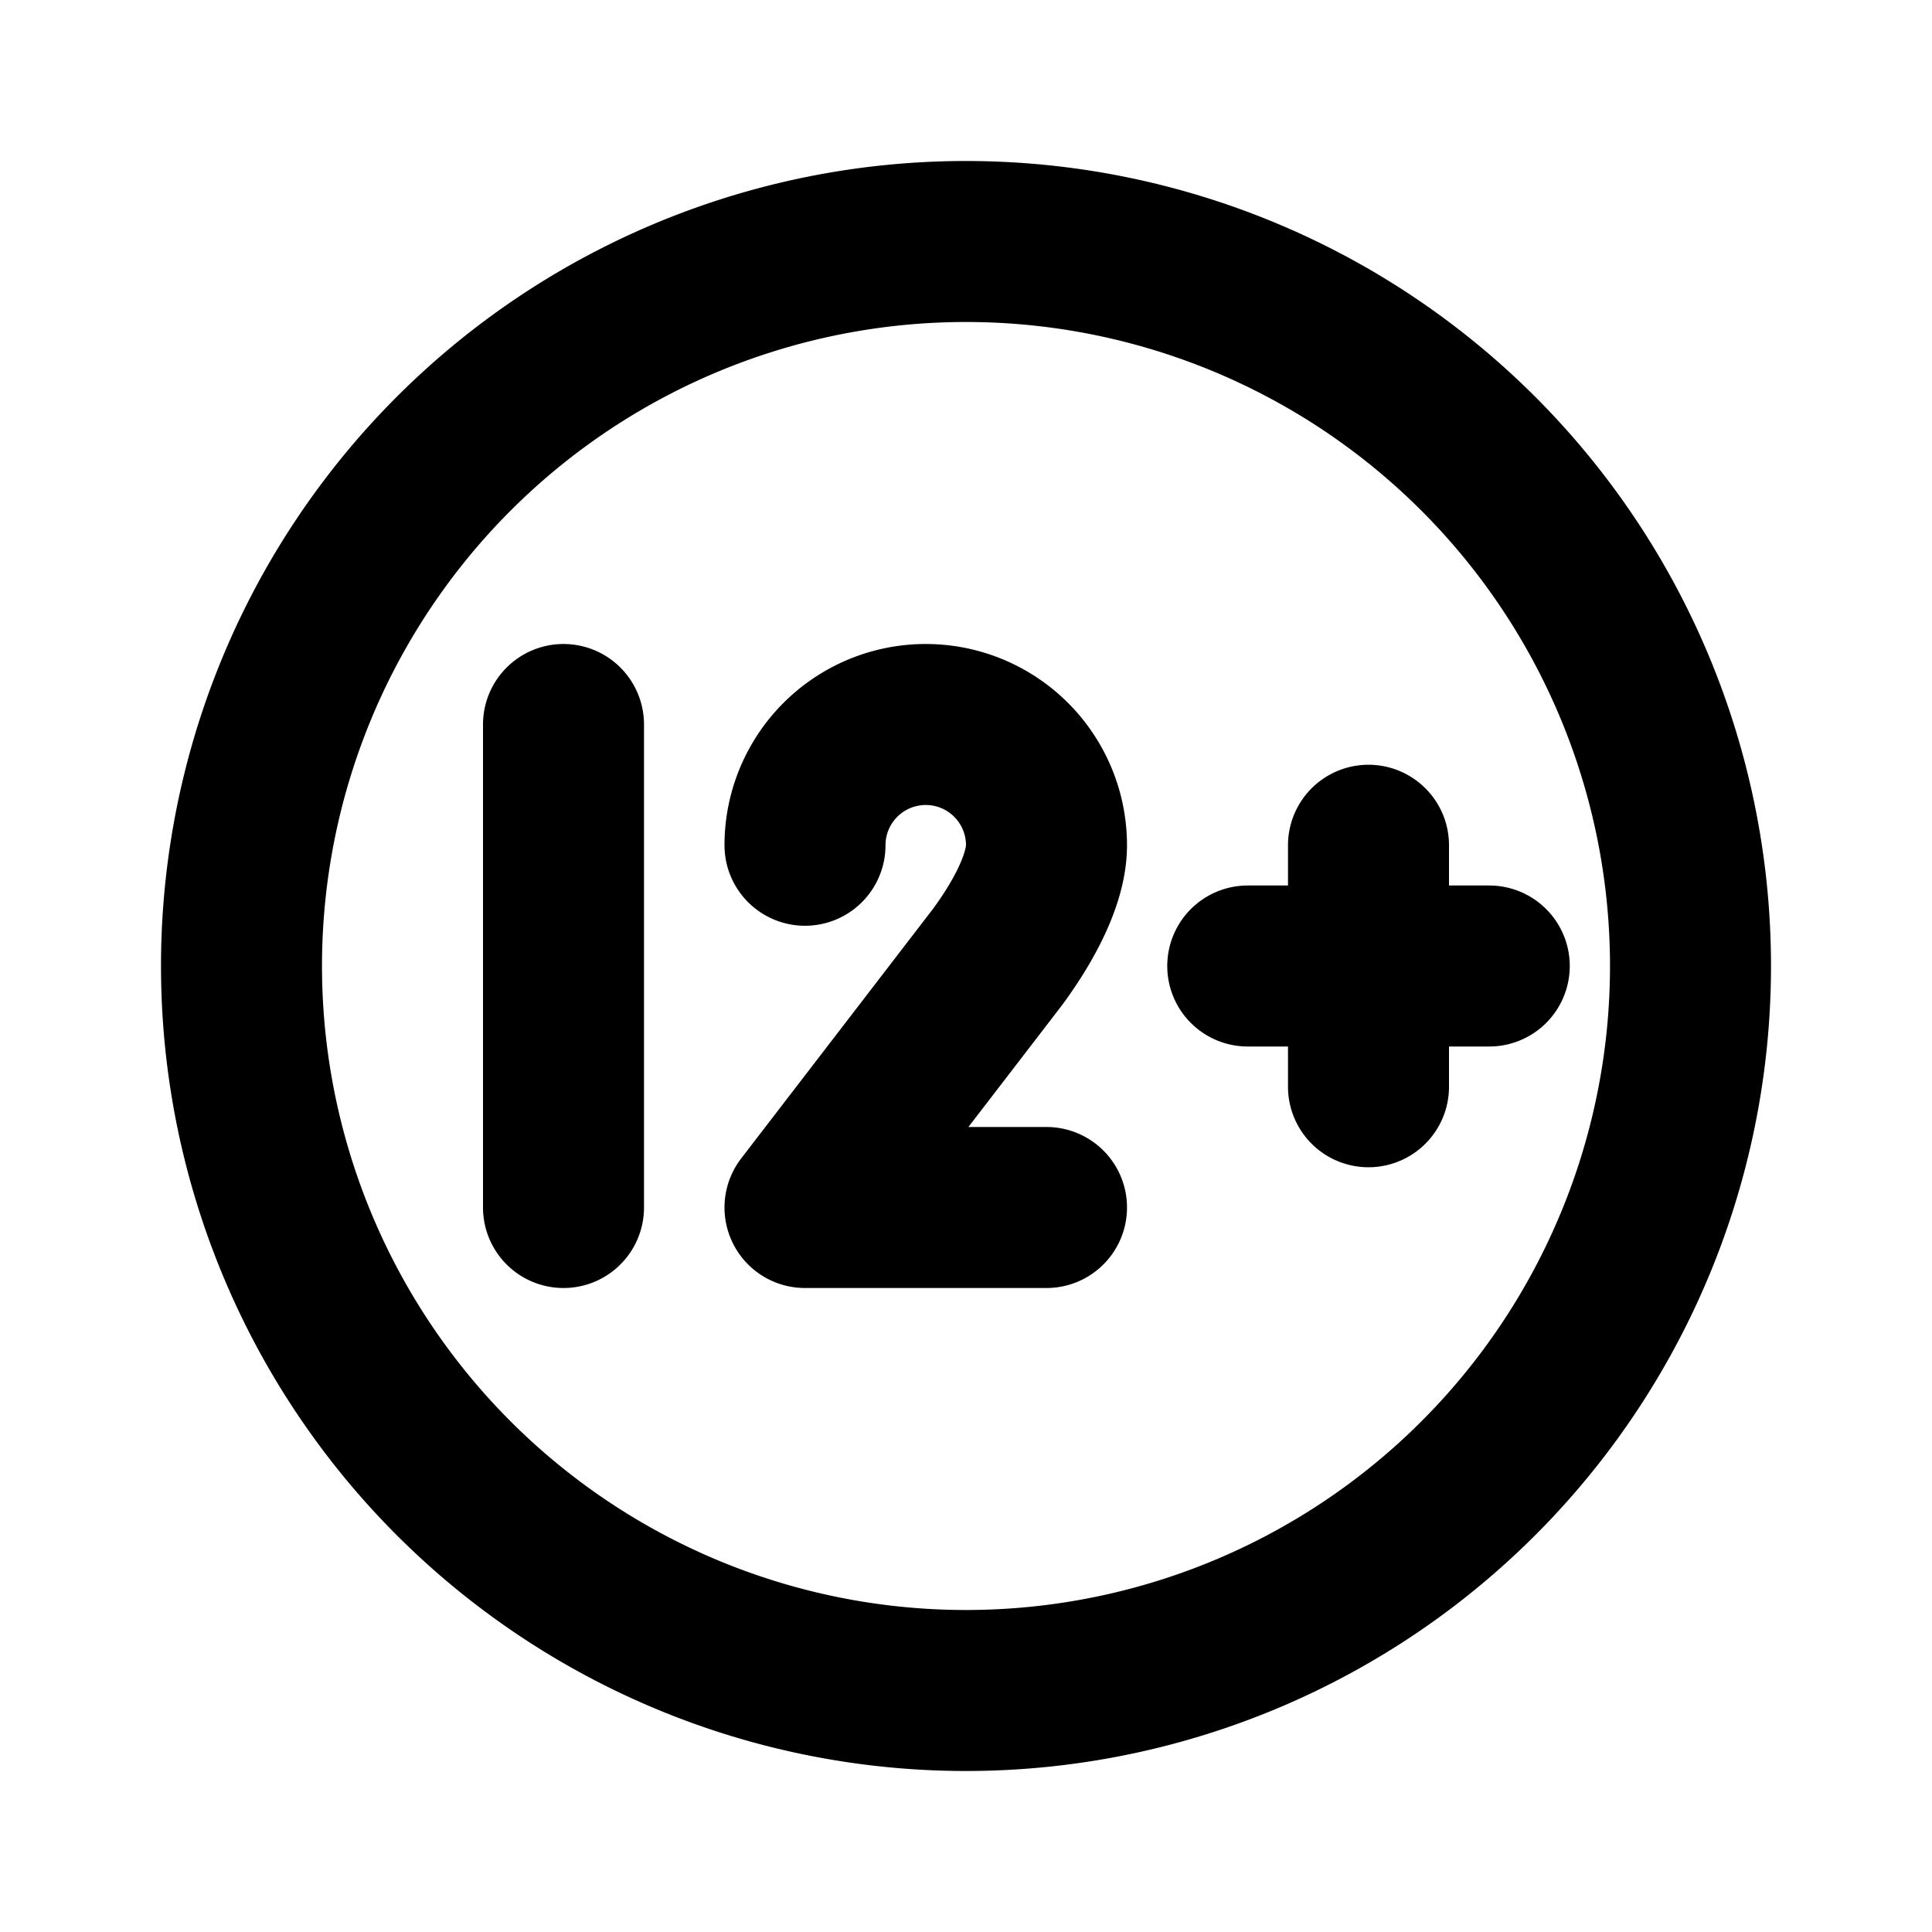
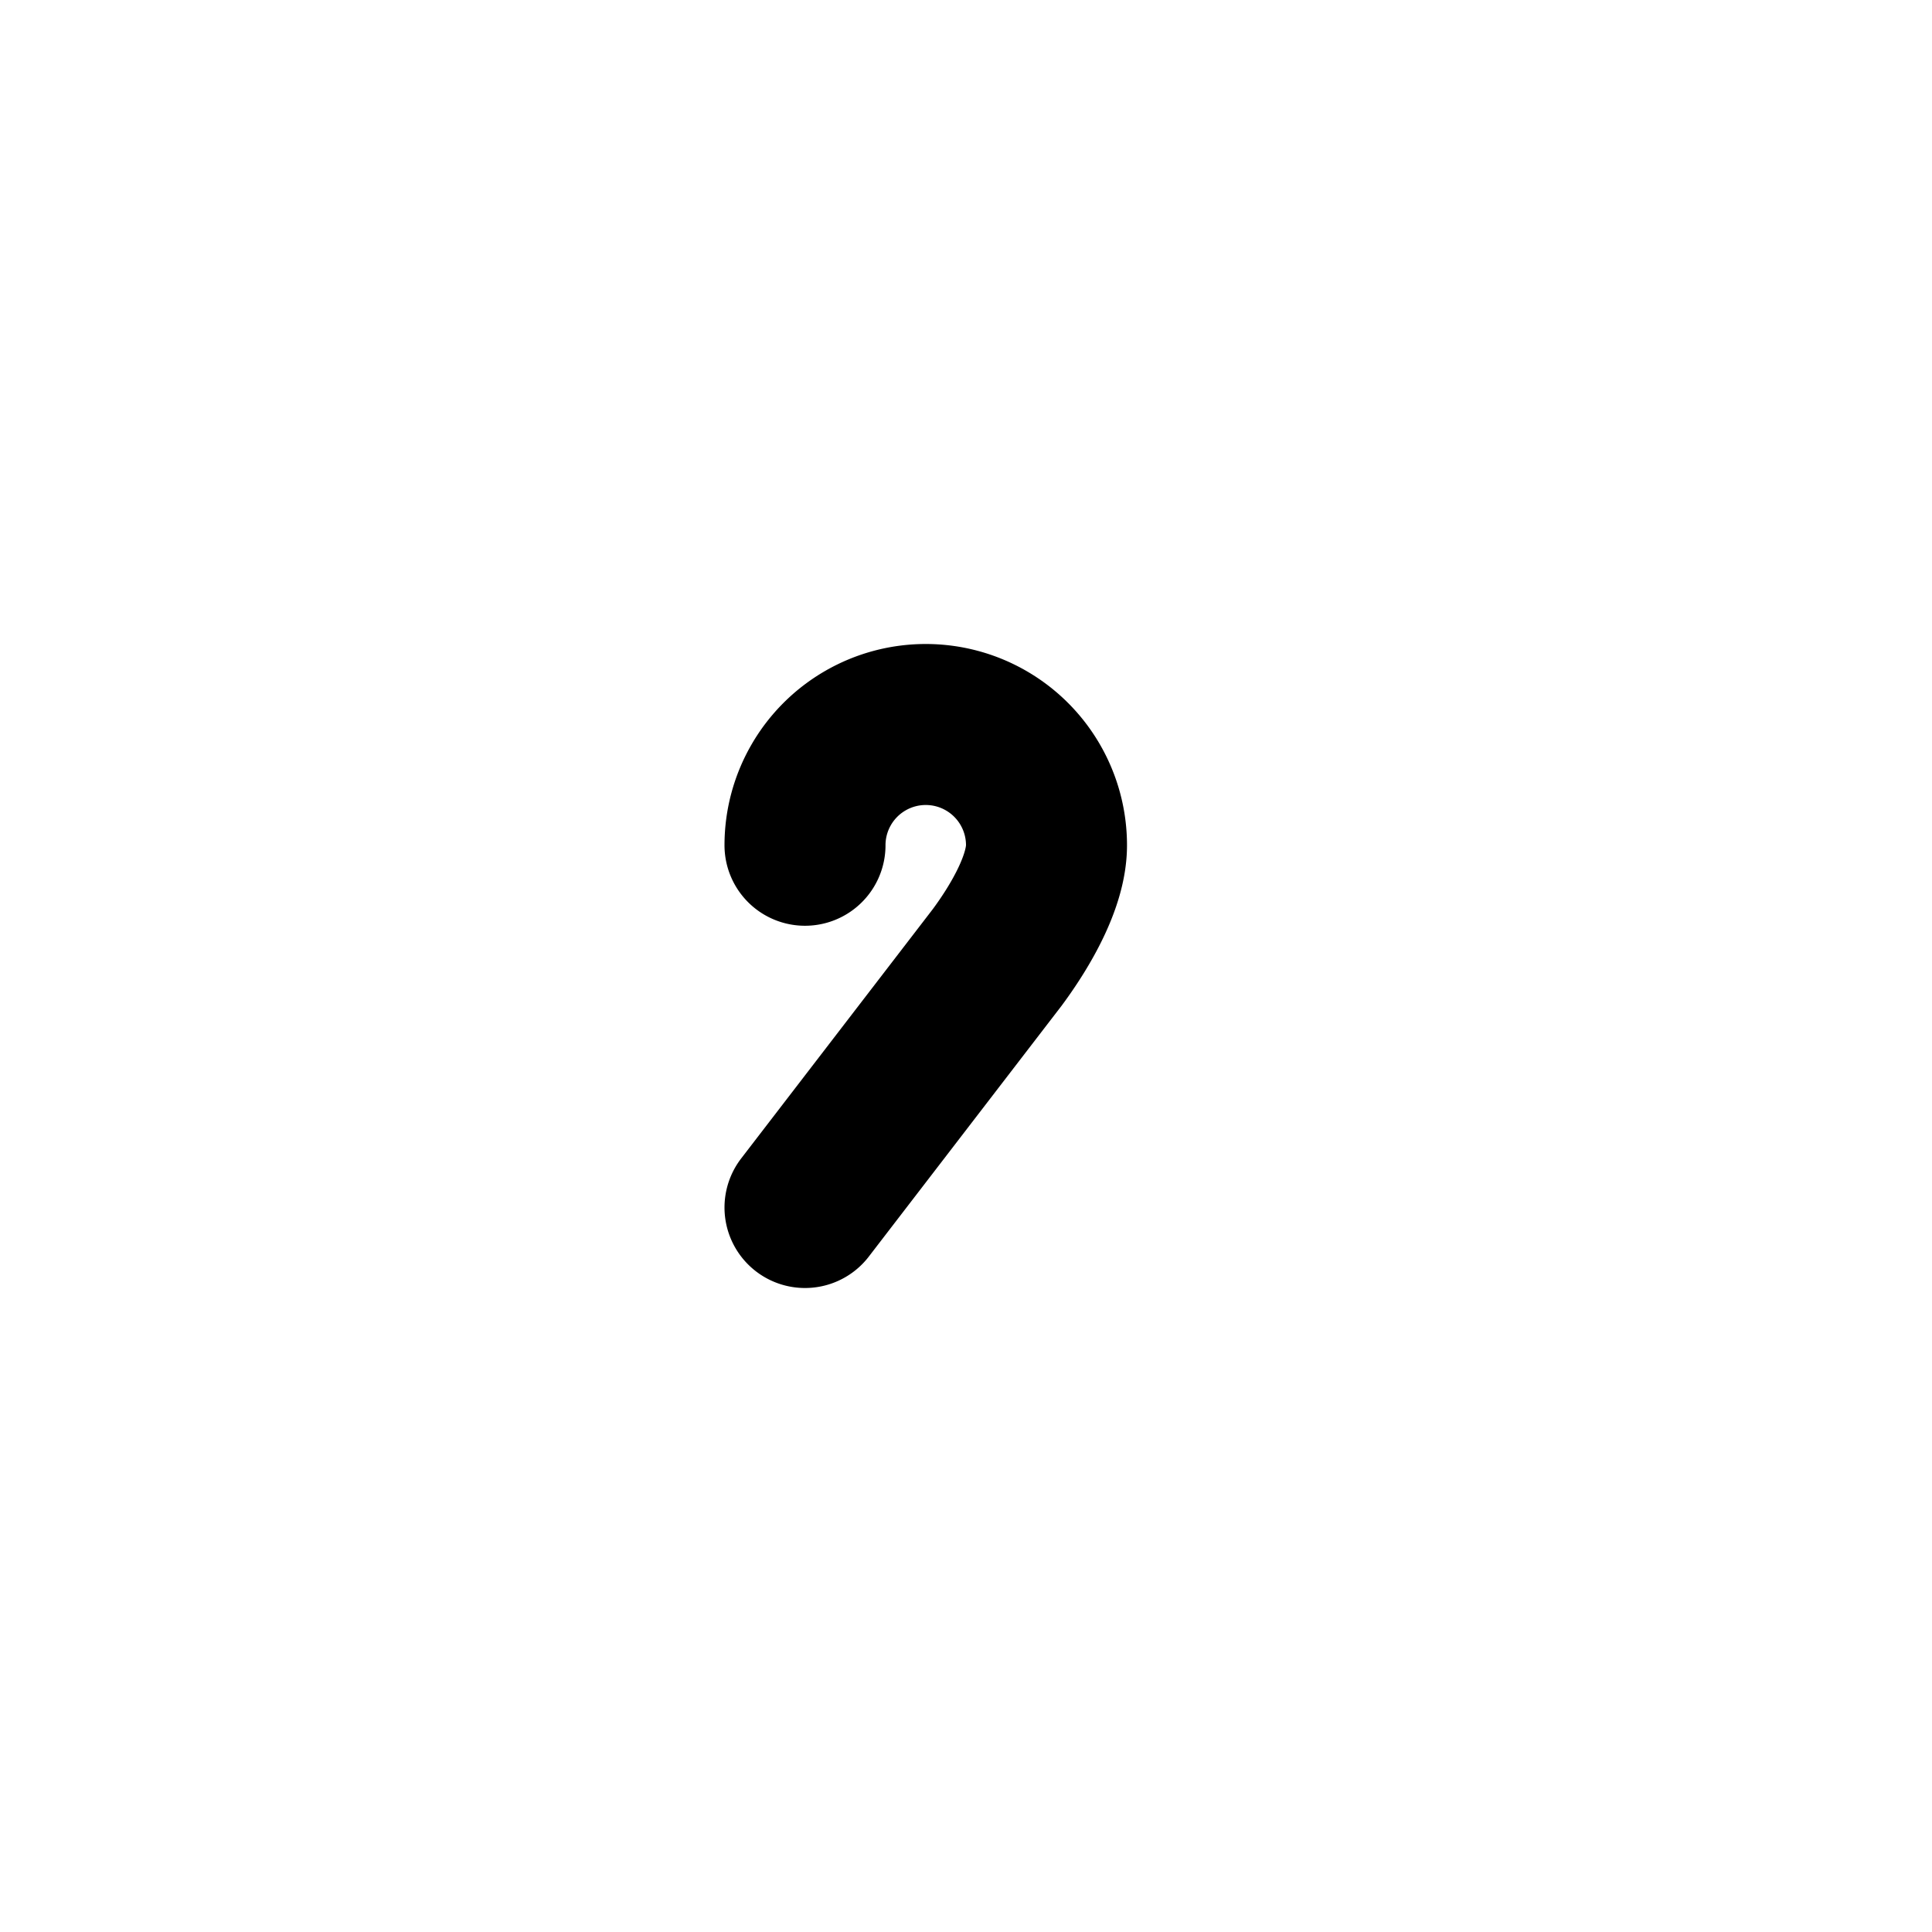
<svg xmlns="http://www.w3.org/2000/svg" width="800" height="800" viewBox="0 0 24 24">
  <g fill="none" stroke="currentColor" stroke-linecap="round" stroke-linejoin="round" stroke-width="2">
-     <path d="M3 12a9 9 0 1 0 18 0a9 9 0 1 0-18 0m4 3V9m8.5 3h3M17 10.5v3" />
-     <path d="M10 10.5a1.5 1.5 0 0 1 3 0c0 .443-.313.989-.612 1.393L10 15h3" />
+     <path d="M10 10.5a1.5 1.5 0 0 1 3 0c0 .443-.313.989-.612 1.393L10 15" />
  </g>
</svg>